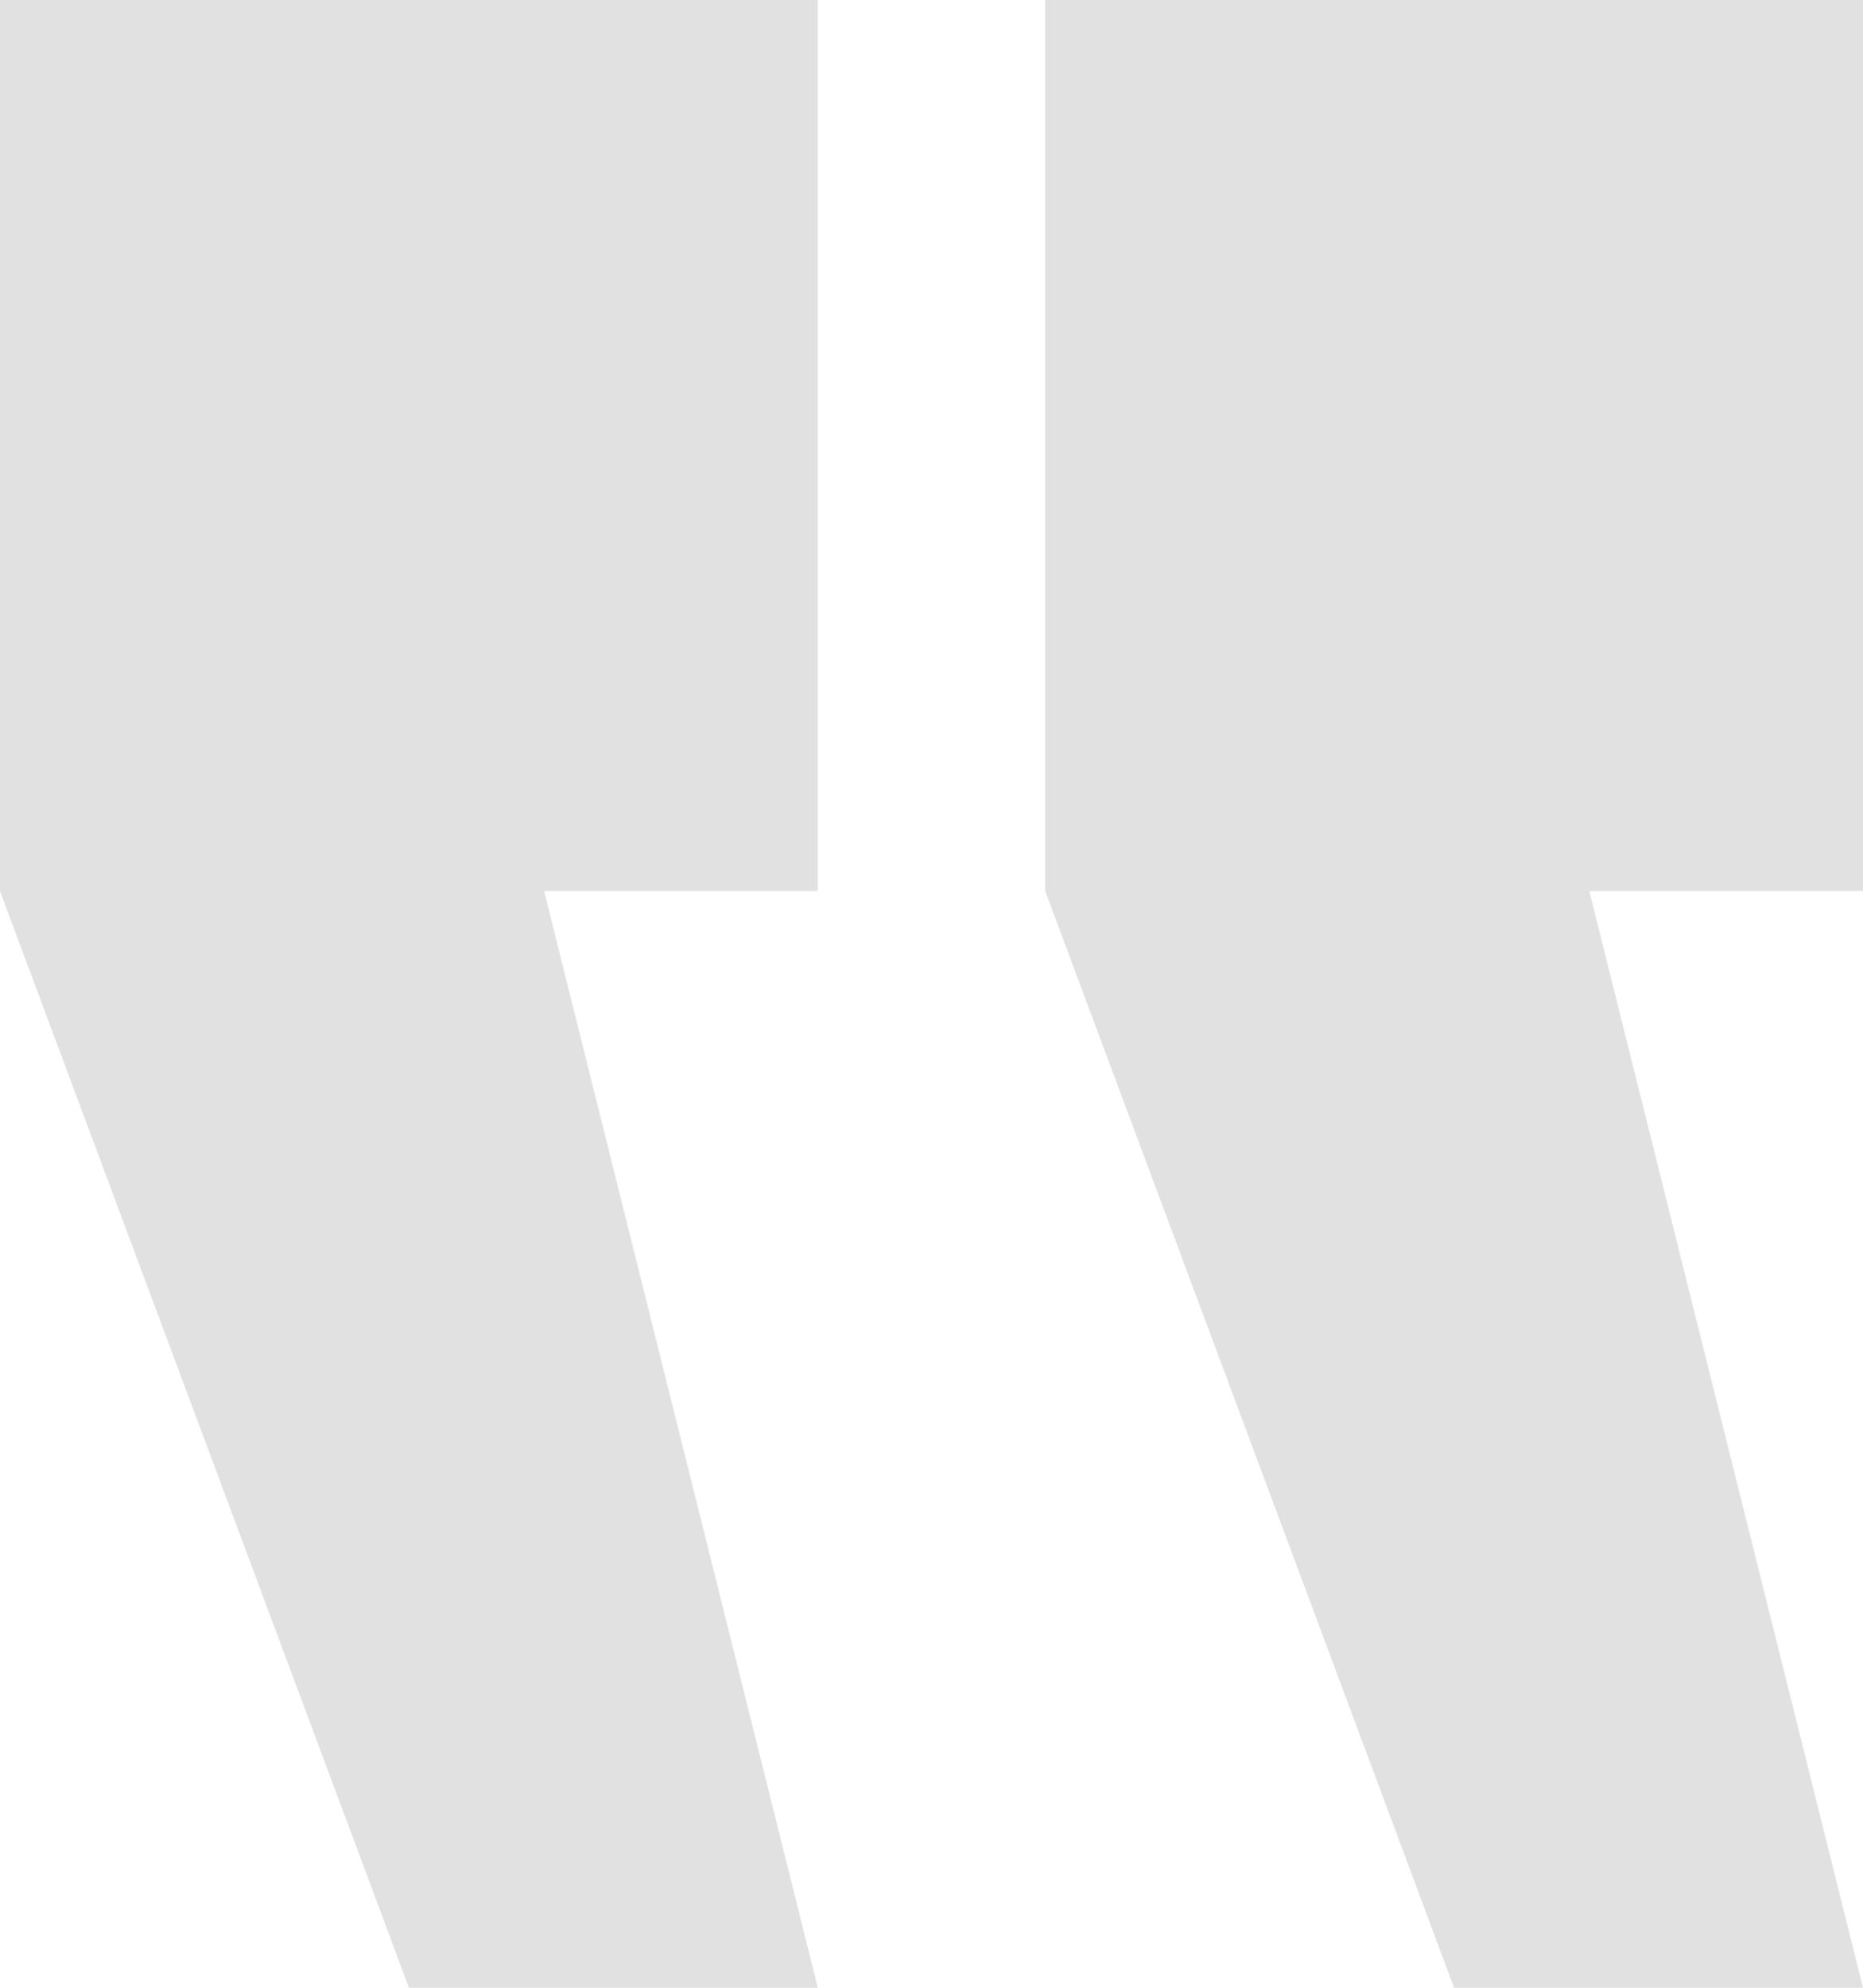
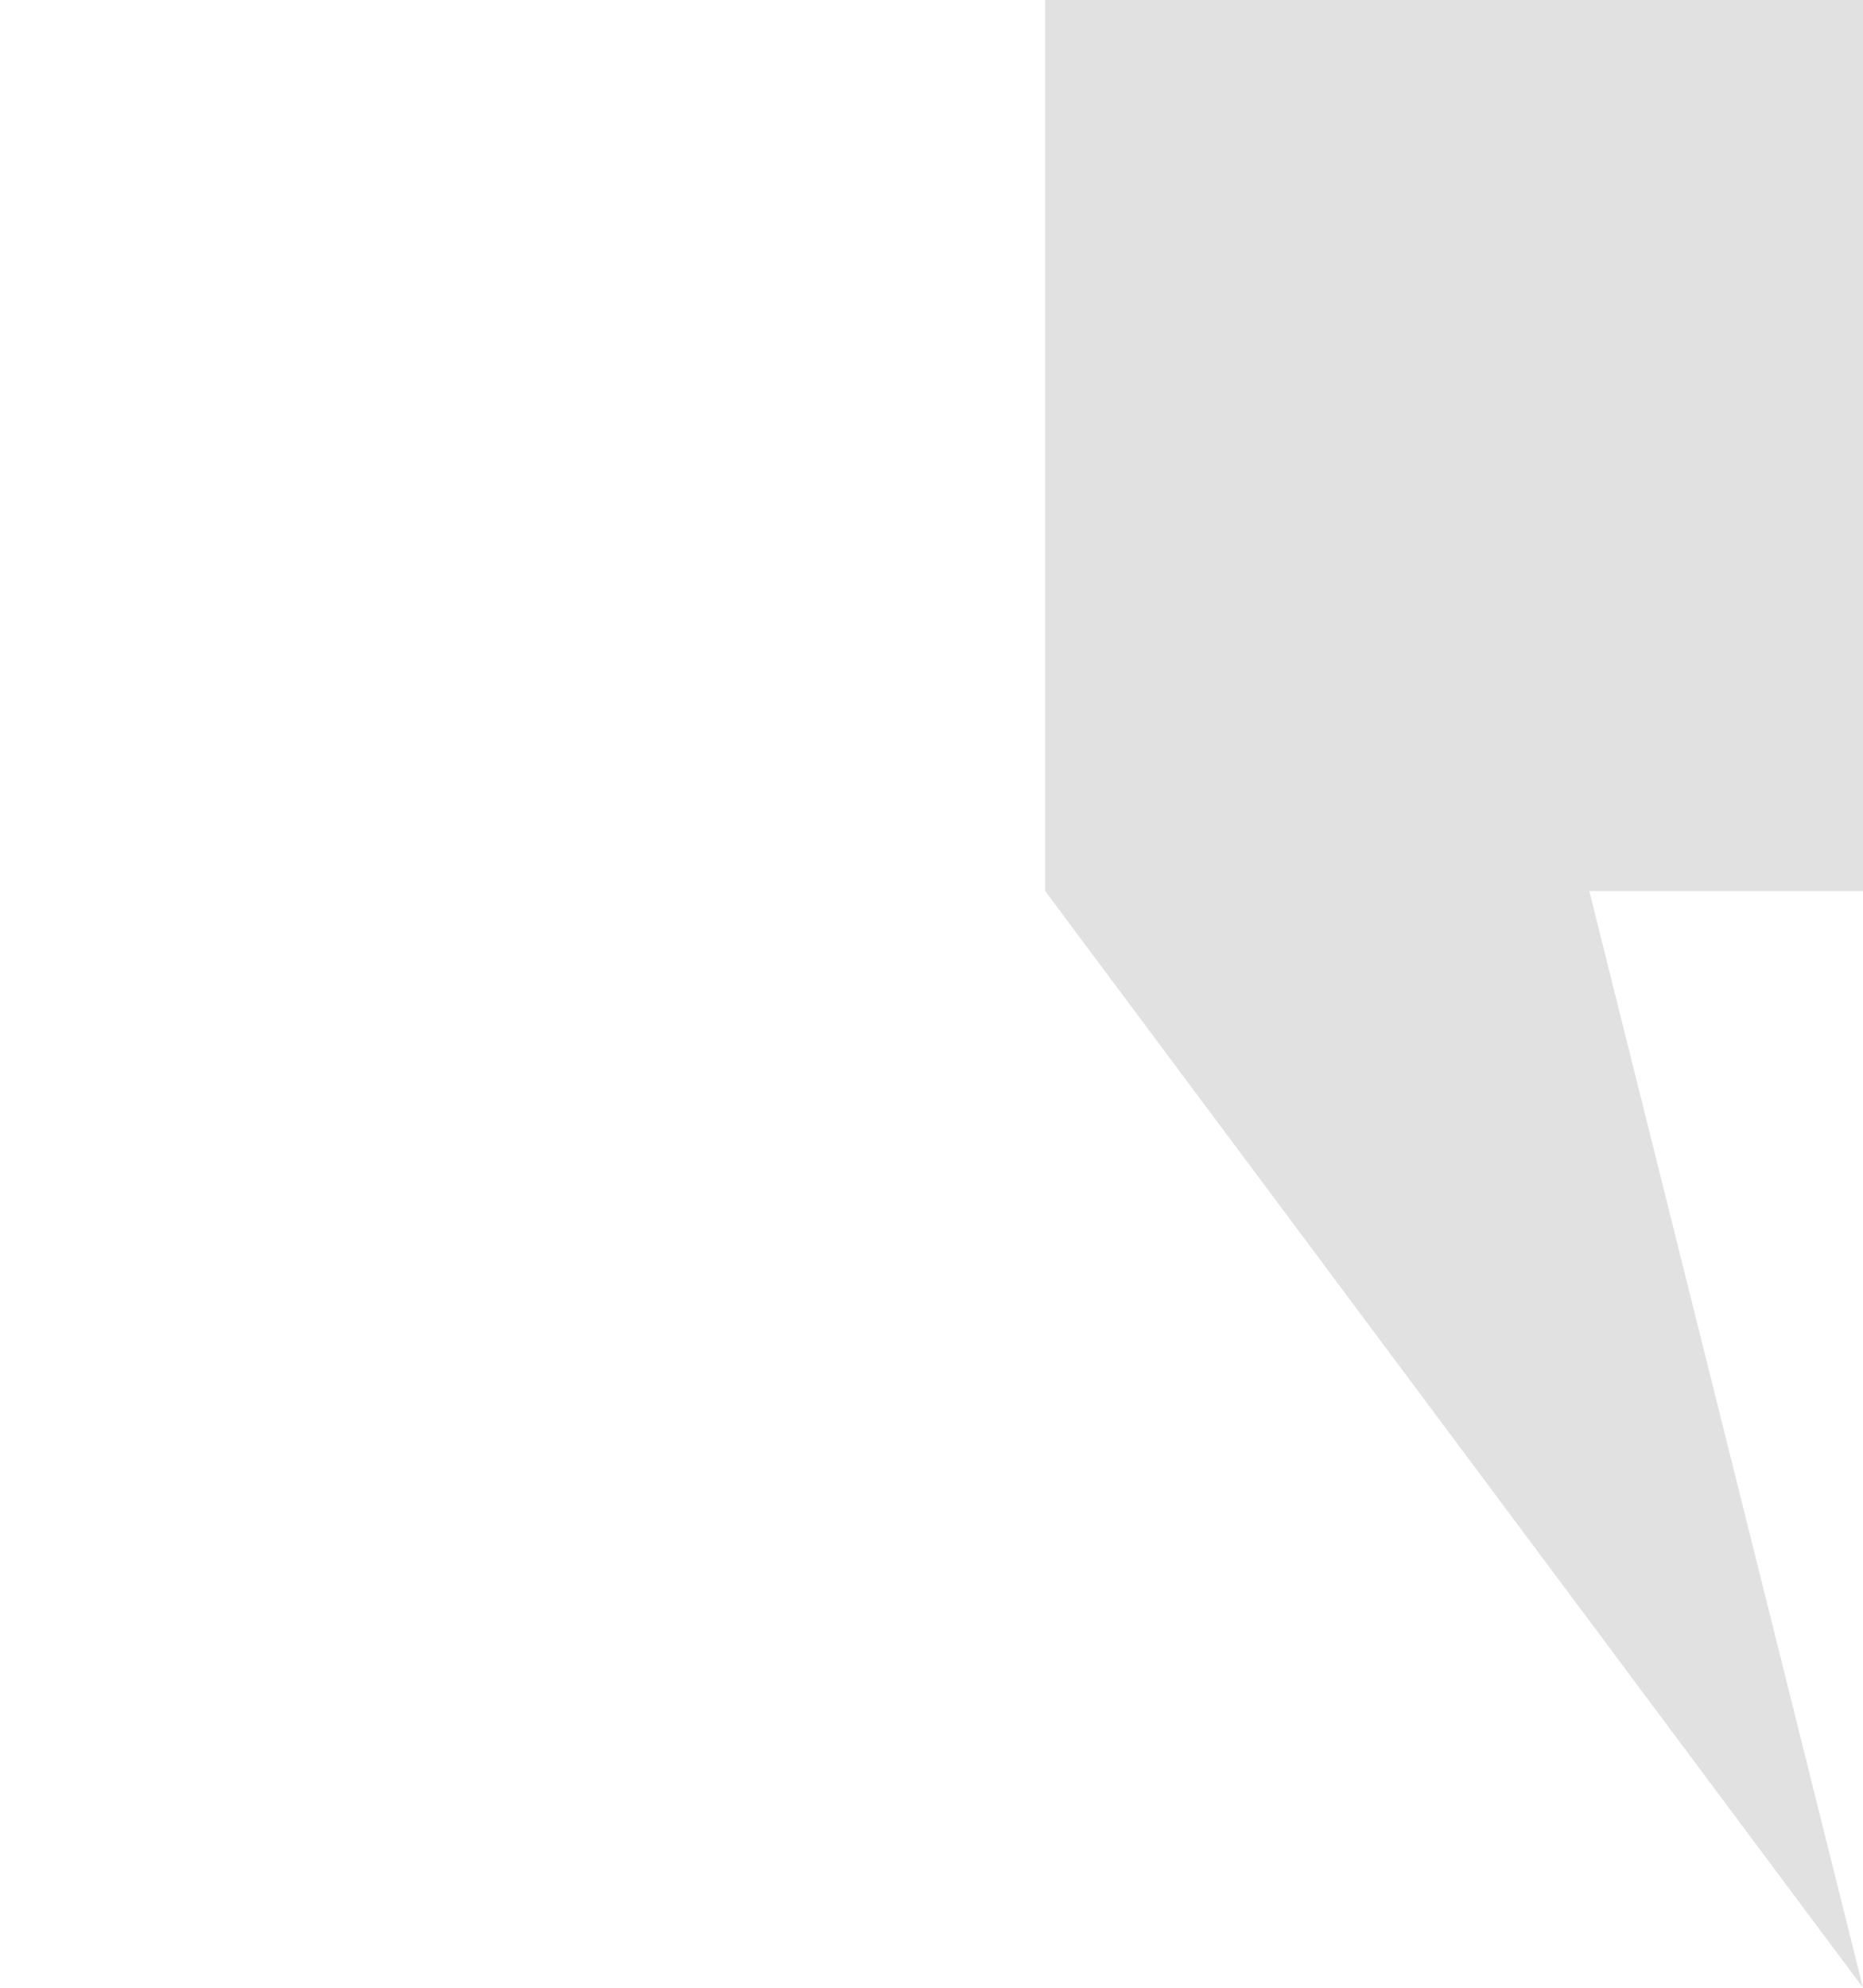
<svg xmlns="http://www.w3.org/2000/svg" width="30px" height="32px" viewBox="0 0 30 32" version="1.1">
  <title>引号</title>
  <g id="确认模版" stroke="none" stroke-width="1" fill="none" fill-rule="evenodd">
    <g id="单行业聚合页_1213" transform="translate(-360, -3465)" fill="#E1E1E1">
      <g id="case-study" transform="translate(0, 2790)">
        <g id="编组-17" transform="translate(360, 618)">
          <g id="引号" transform="translate(0, 57)">
-             <path d="M16.831,0 L30,0 L30,14.345 L25.593,14.345 L30,32 L23.415,32 L16.831,14.345 L16.831,0 Z" id="形状结合" />
-             <path d="M0,0 L13.169,0 L13.169,14.345 L8.762,14.345 L13.169,32 L6.585,32 L0,14.345 L0,0 Z" id="形状结合备份" />
+             <path d="M16.831,0 L30,0 L30,14.345 L25.593,14.345 L30,32 L16.831,14.345 L16.831,0 Z" id="形状结合" />
          </g>
        </g>
      </g>
    </g>
  </g>
</svg>